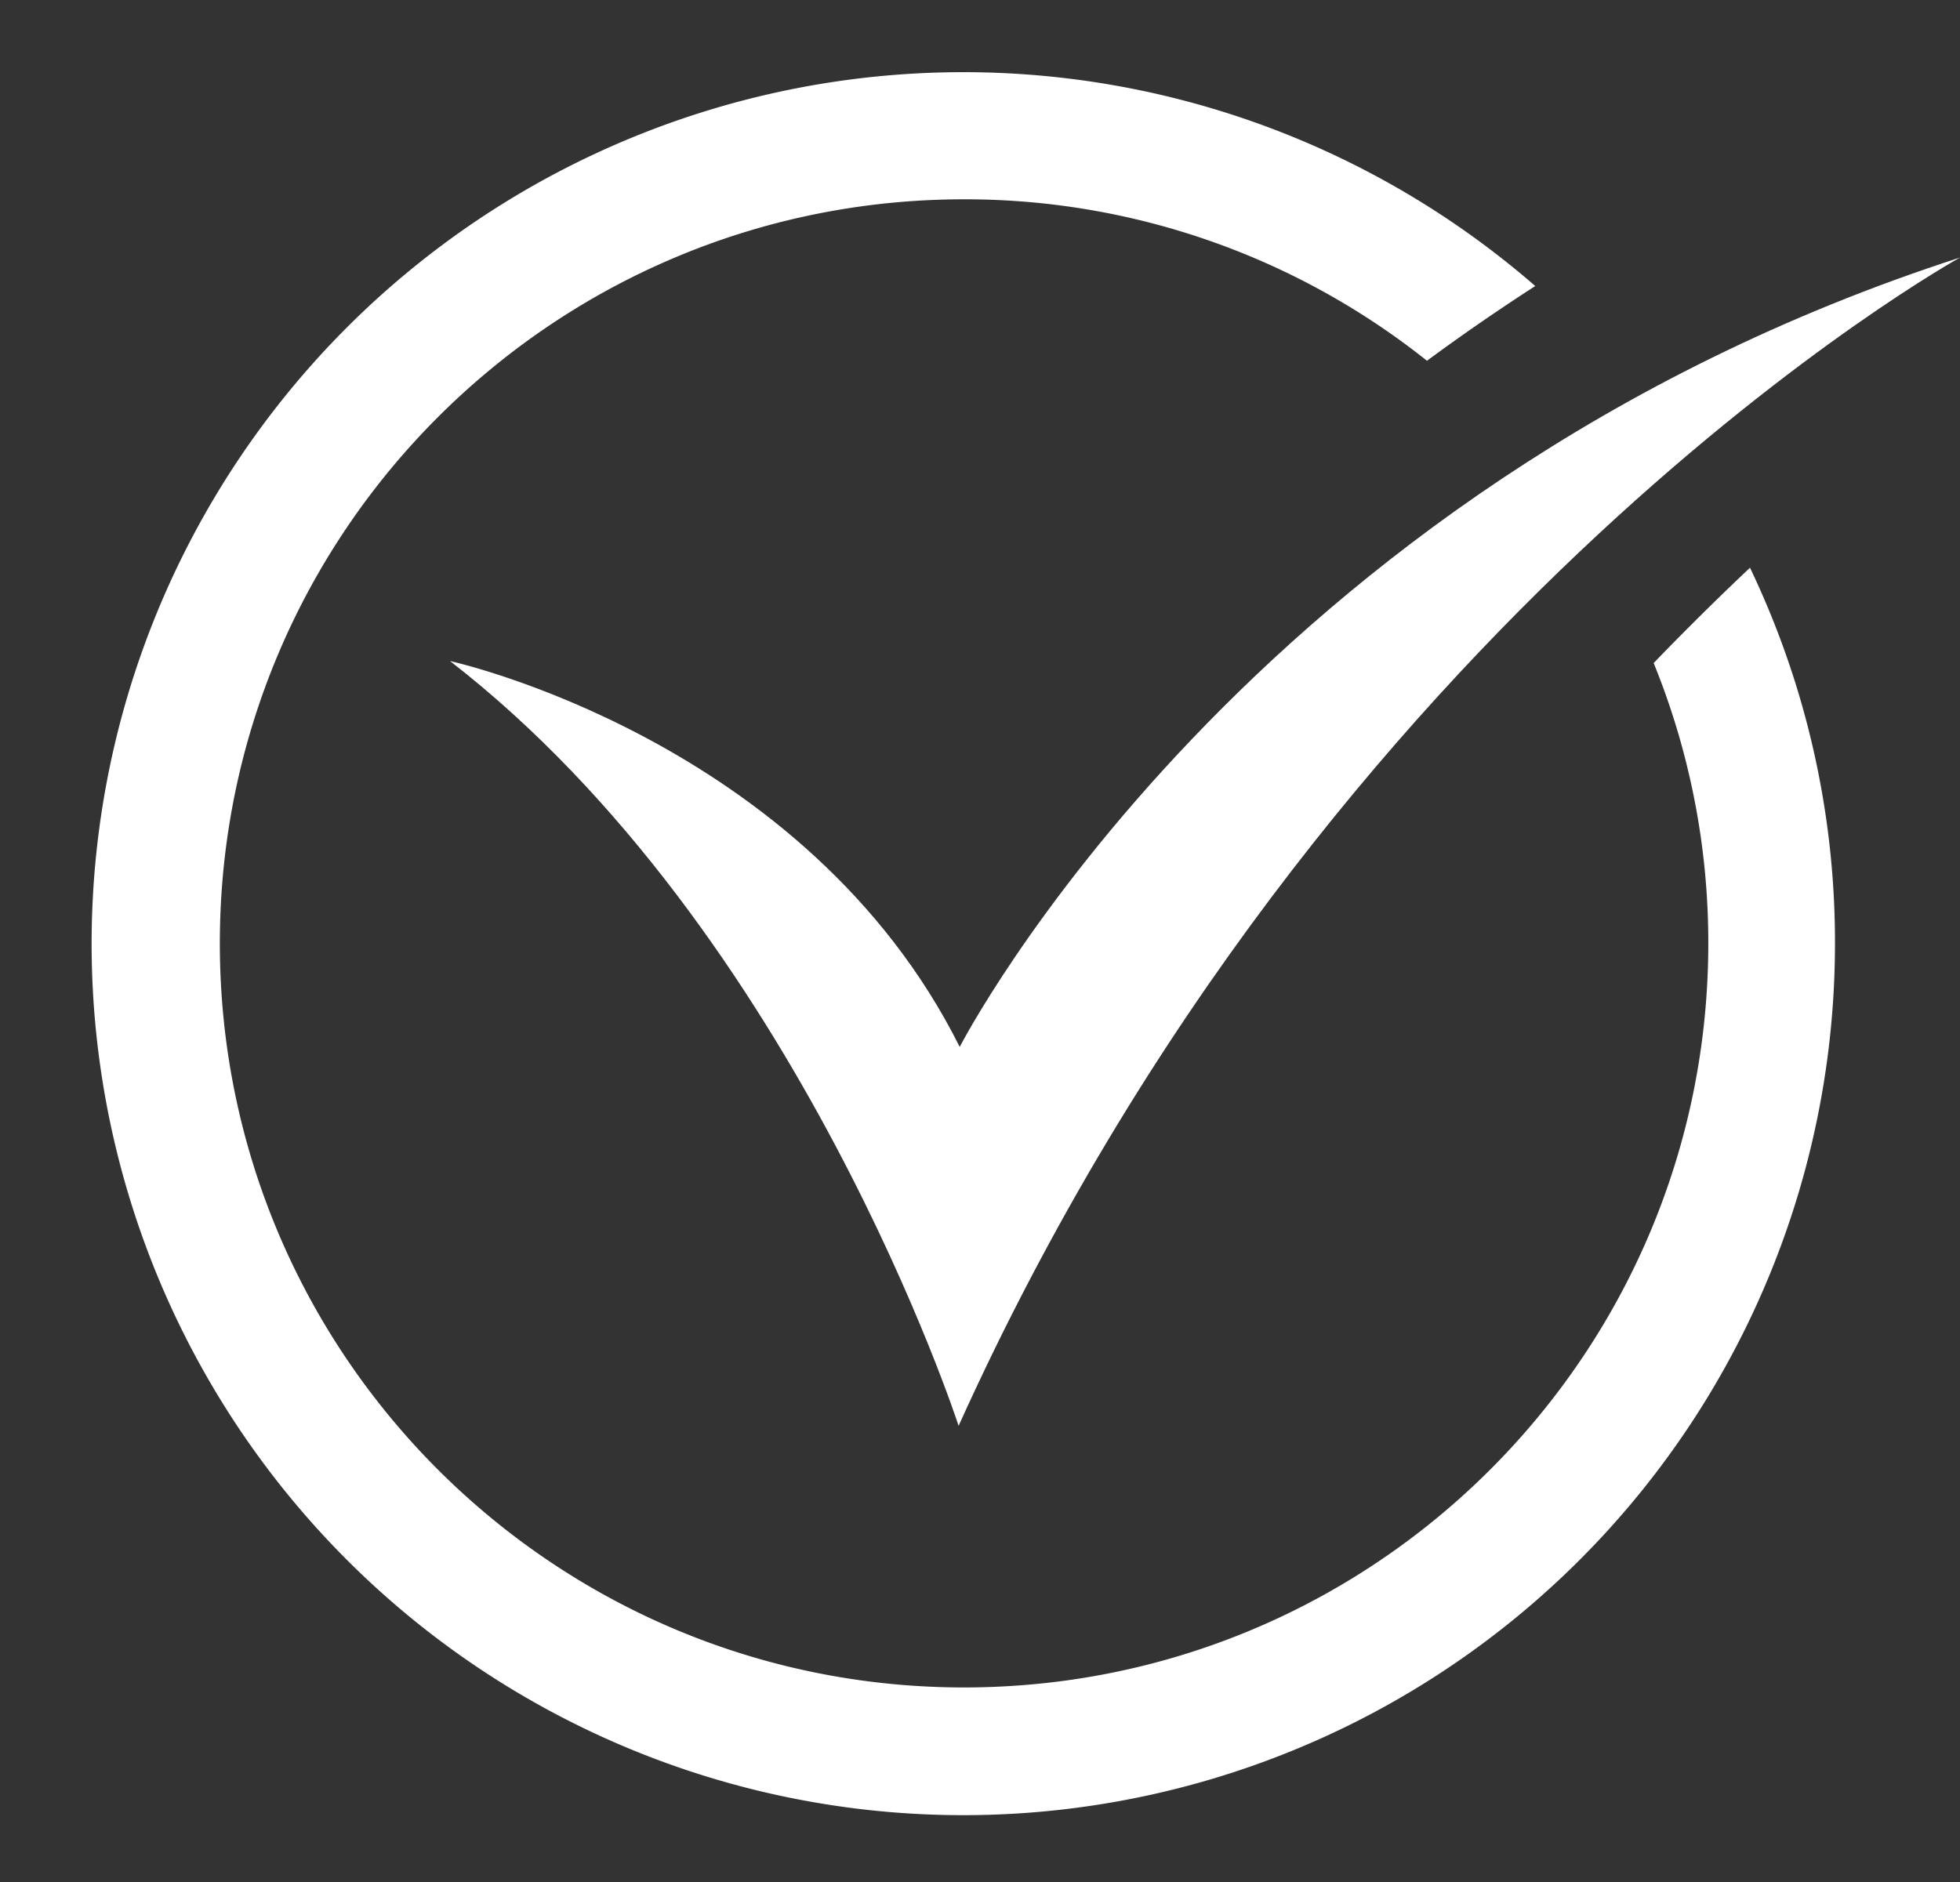
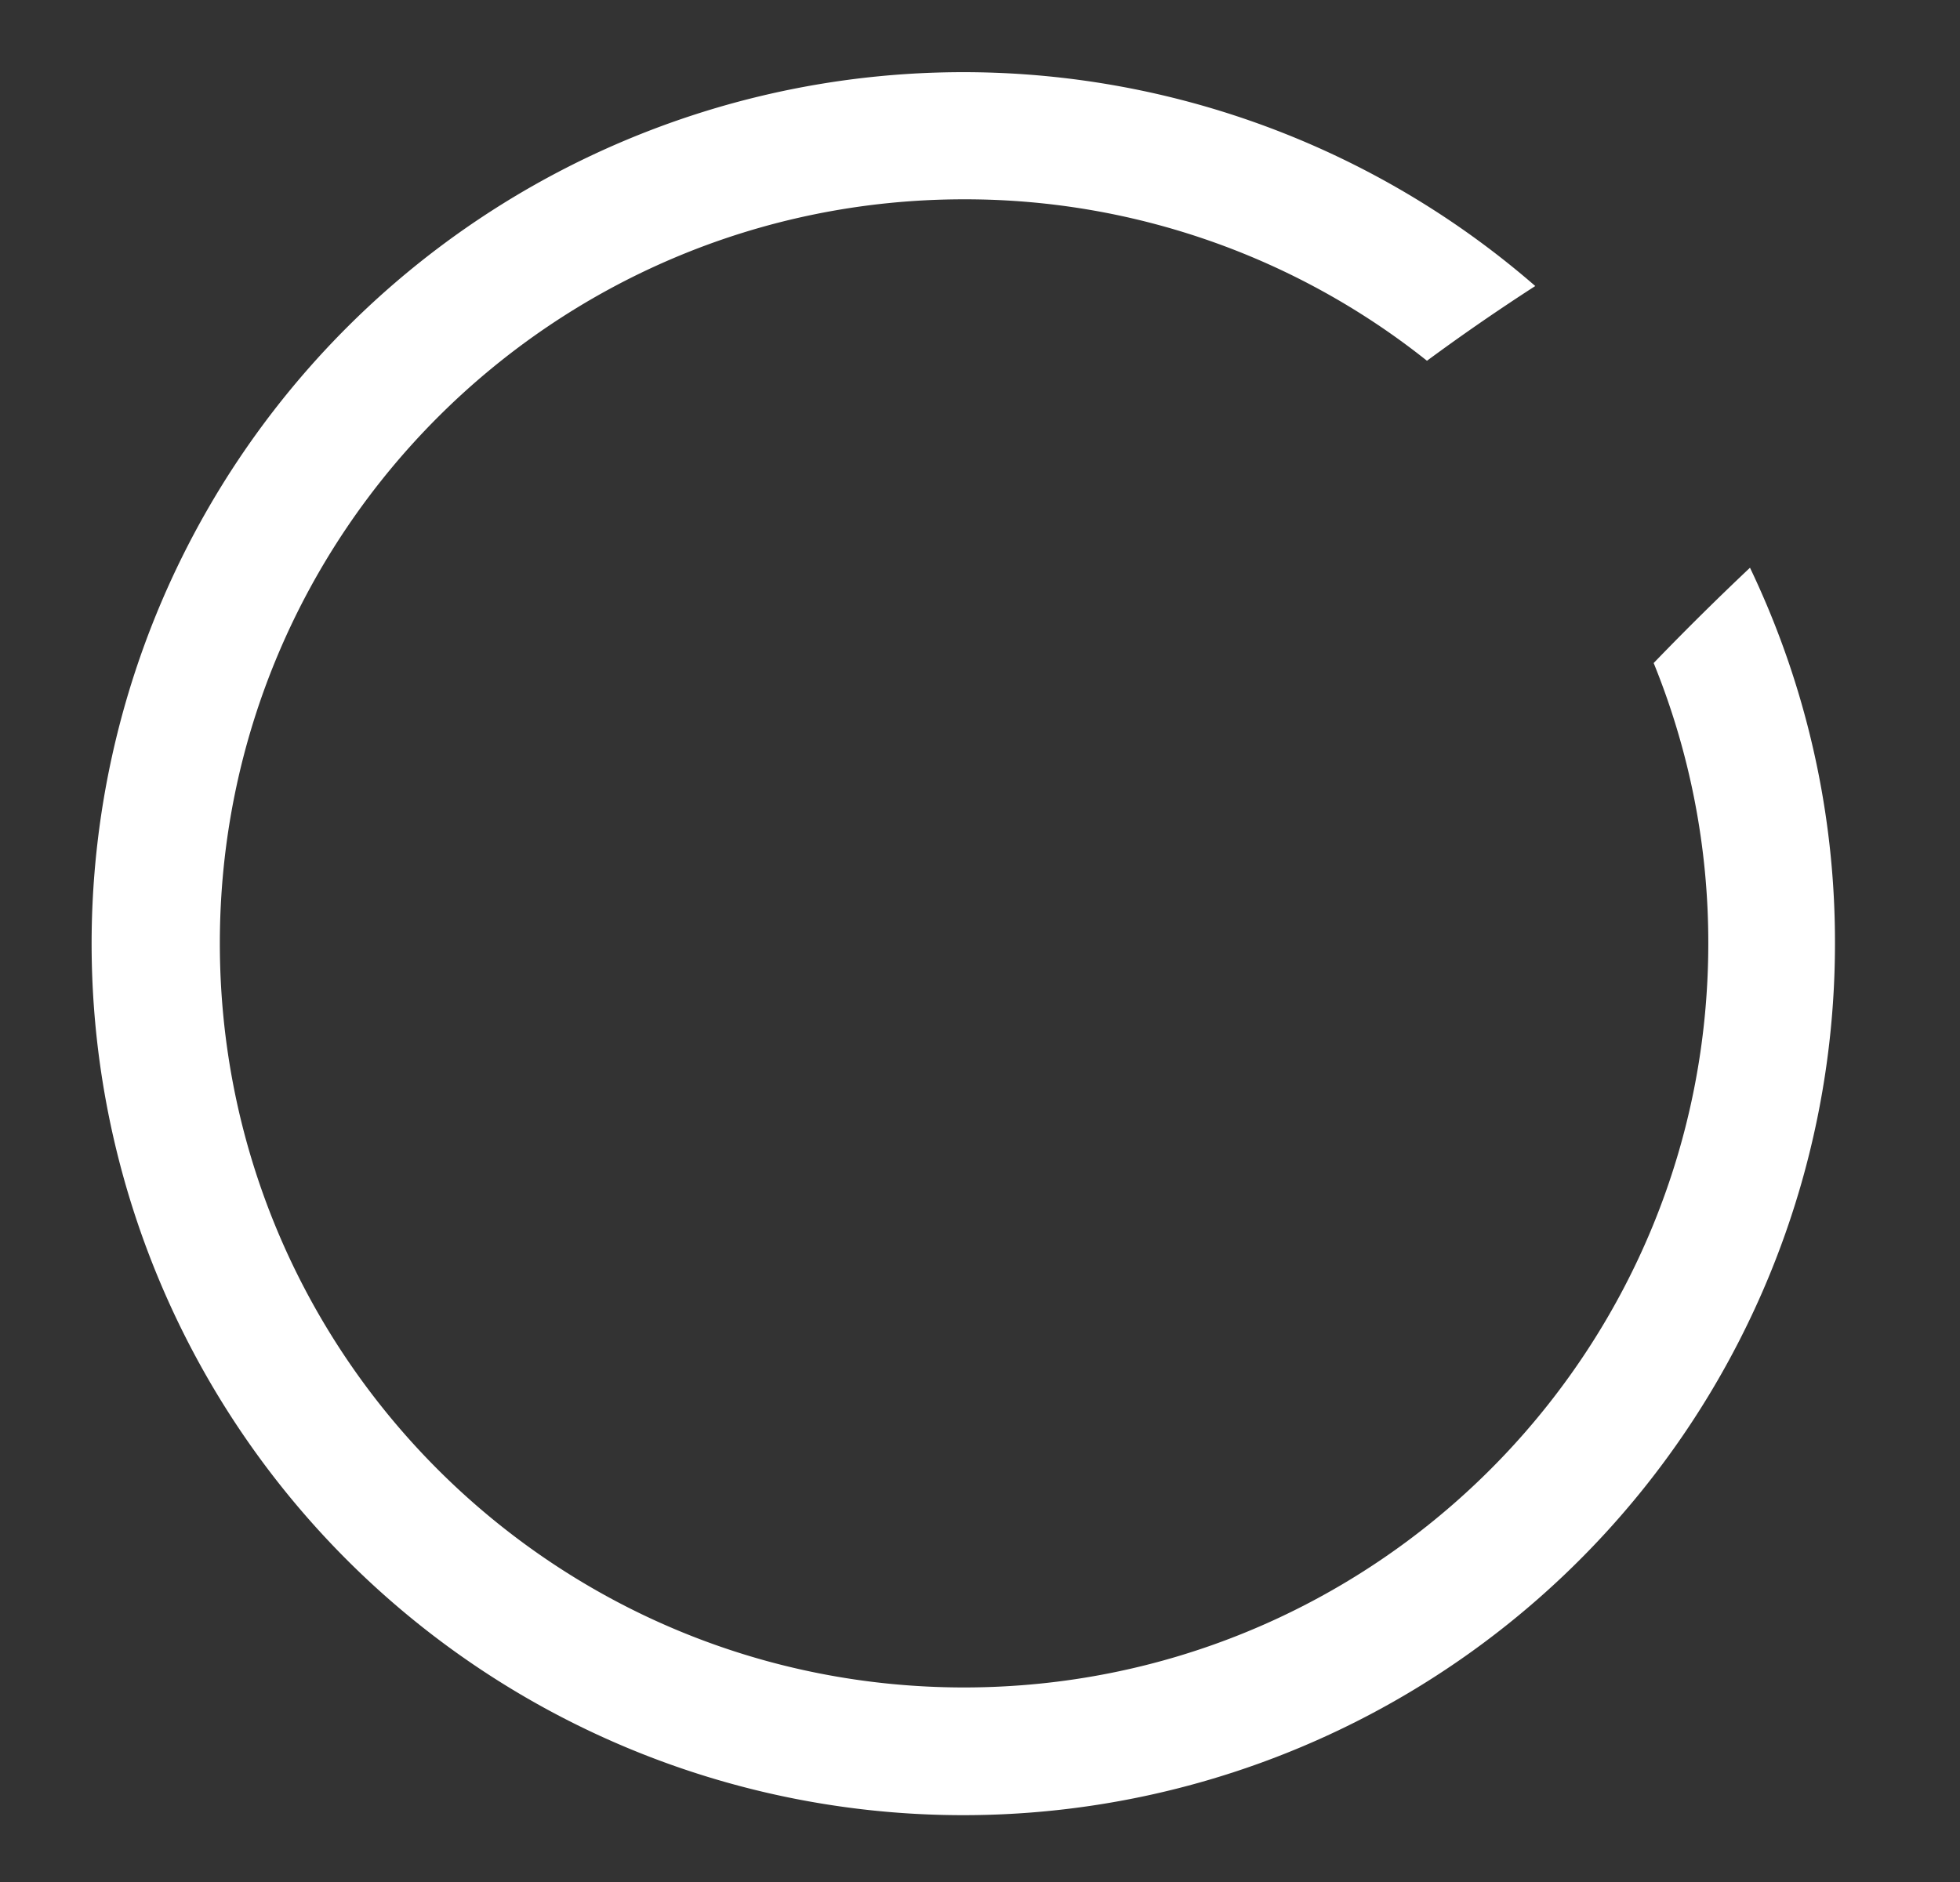
<svg xmlns="http://www.w3.org/2000/svg" data-name="Layer 1" fill="#000000" height="1876.4" preserveAspectRatio="xMidYMid meet" version="1" viewBox="476.9 559.6 1953.4 1876.4" width="1953.4" zoomAndPan="magnify">
  <rect x="476.9" y="559.6" width="1953.4" height="1876.4" fill="#333333" stroke="none" />
  <g id="change1_1">
    <path d="M2305.69,1500A868.74,868.74,0,1,1,2007,844.73q-13.32,8.58-26.5,17.38-41.37,27.57-81.44,57.11a738.48,738.48,0,0,0-461.37-160.94C1028.06,758.28,696,1090.37,696,1500c0,397.78,313.13,722.42,706.35,740.88q17.57.84,35.37.84,19.33,0,38.46-1c391.77-20,703.26-344,703.26-740.74A739.38,739.38,0,0,0,2125,1220.53c33.5-34.74,65.69-66.39,96-95q8.61,18,16.44,36.53A862.86,862.86,0,0,1,2305.69,1500Z" fill="#ffffff" />
  </g>
  <g id="change2_1">
-     <path d="M925.38,1218.54s354.42,77.42,508,384.66c0,0,285.75-556.94,996.89-786.87,0,0-629.48,348.13-998,1164.6C1432.28,1980.93,1272.51,1487.49,925.38,1218.54Z" fill="#ffffff" />
-   </g>
+     </g>
</svg>